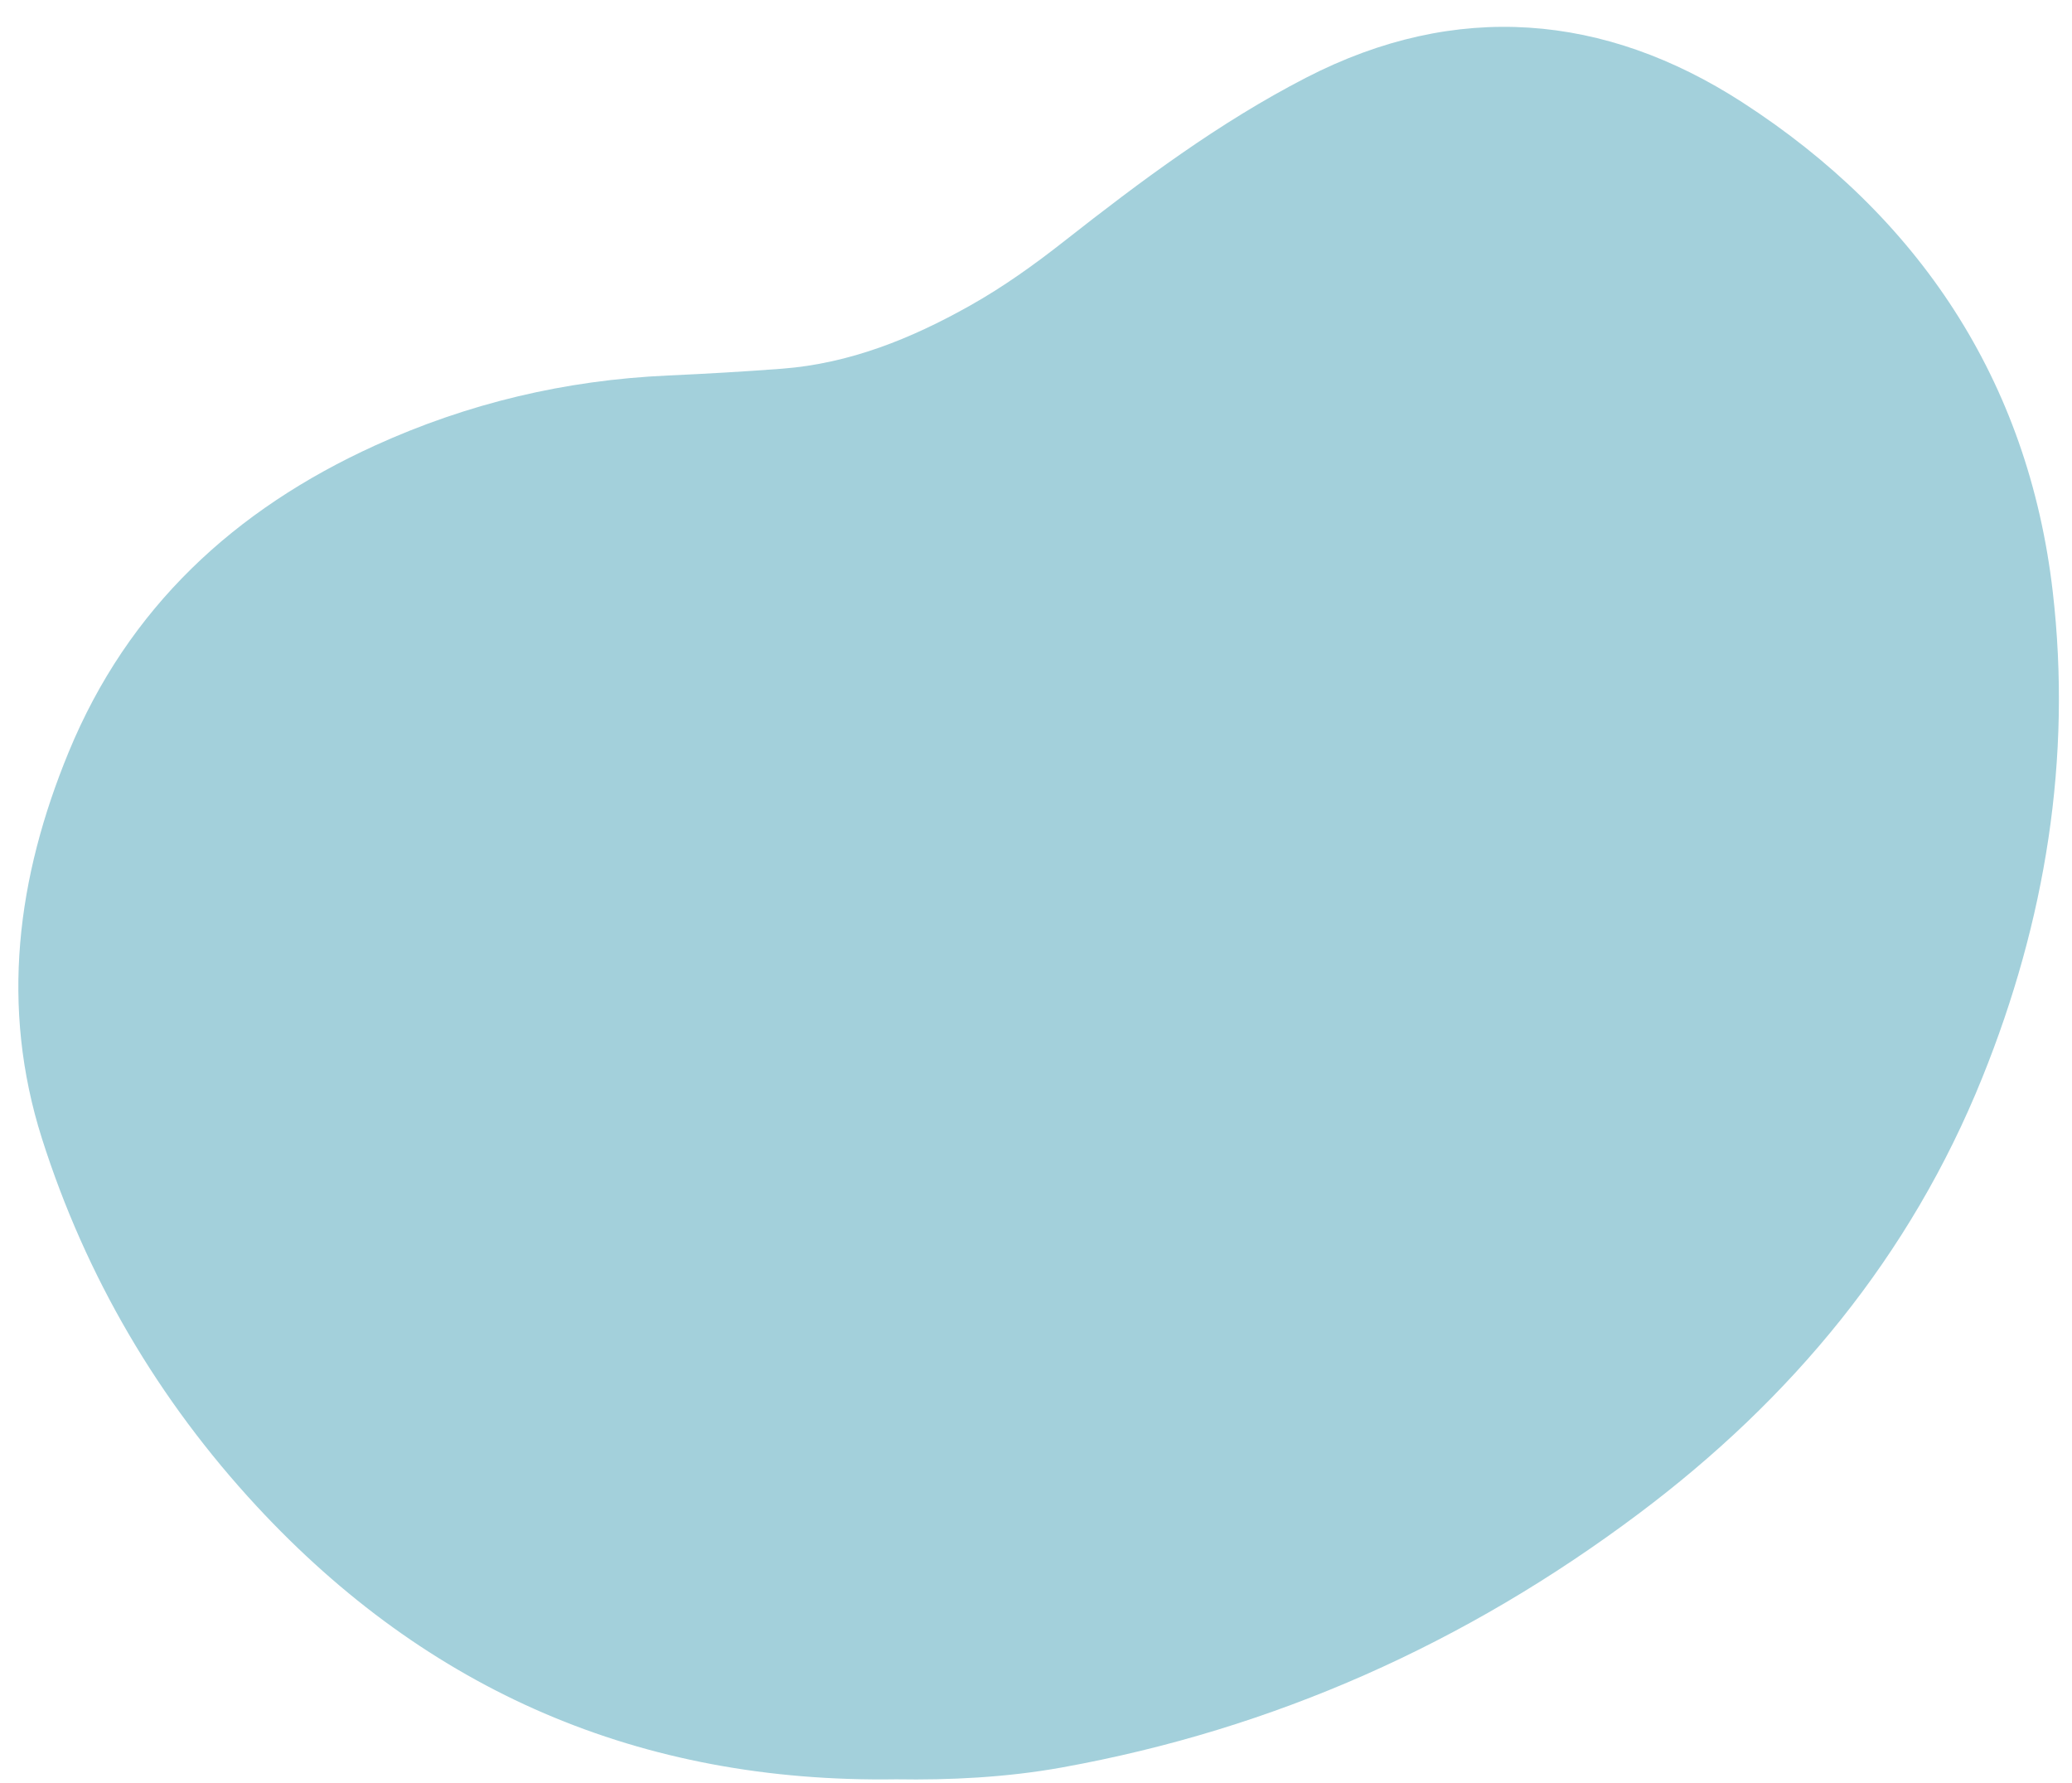
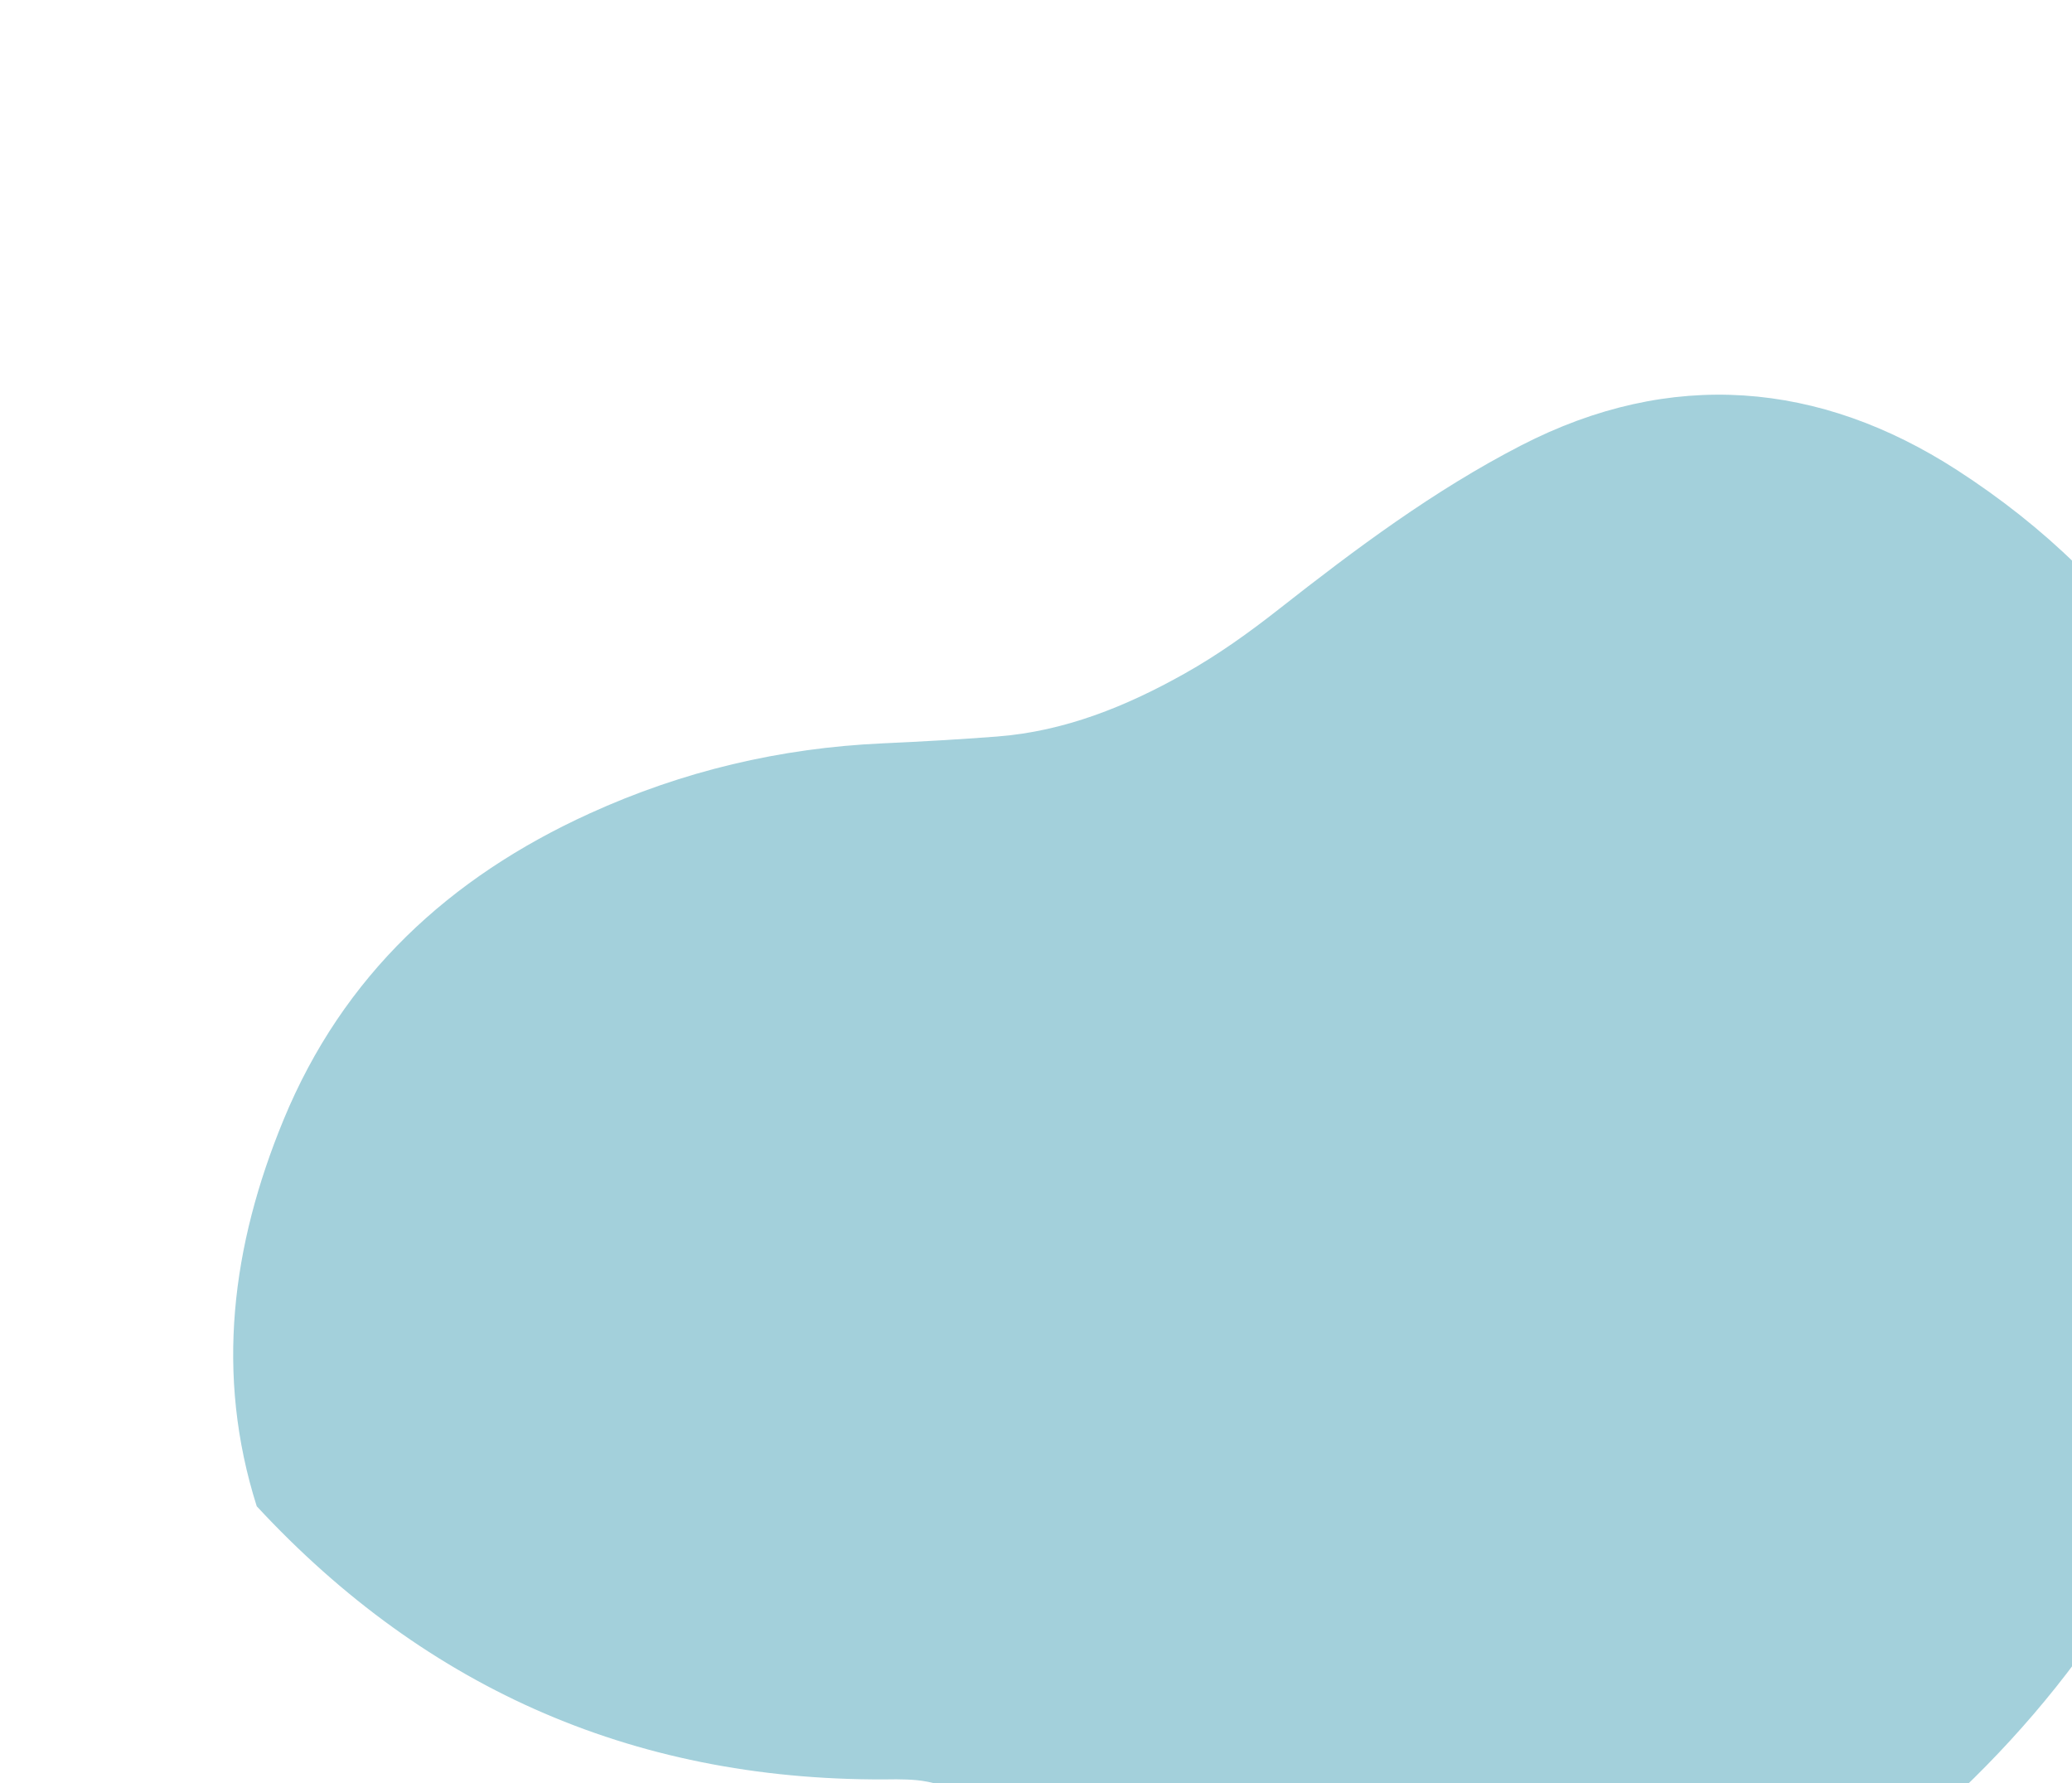
<svg xmlns="http://www.w3.org/2000/svg" fill="#000000" height="436.9" preserveAspectRatio="xMidYMid meet" version="1" viewBox="-4.5 13.7 507.7 436.9" width="507.7" zoomAndPan="magnify">
  <g id="change1_1">
-     <path d="M215.13,449.62c-62.87,0.97-114.86-21.74-156.72-66.89c-24.09-25.99-41.87-56.22-52.64-90.12 c-10.24-32.27-6.13-63.9,6.57-94.69c14.58-35.35,40.64-59.4,75-75.05c22.8-10.38,46.67-16.04,71.76-17.17 c9.33-0.42,18.7-0.96,28.03-1.67c16.59-1.27,31.66-7.37,46-15.43c8.18-4.59,15.78-10.03,23.17-15.84 c18.78-14.75,37.88-29.02,59.23-40.03c36.84-19,73.24-15.68,106.82,5.99c43.23,27.91,70.14,68.22,76.13,119.92 c4.73,40.82-1.8,80.75-17.24,119.02c-17.67,43.82-46.7,78.76-84.22,106.89c-42.25,31.69-89.26,52.78-141.34,62.17 C241.99,449.19,228.09,449.83,215.13,449.62z" fill="#a3d0db" />
+     <path d="M215.13,449.62c-62.87,0.97-114.86-21.74-156.72-66.89c-10.24-32.27-6.13-63.9,6.57-94.69c14.58-35.35,40.64-59.4,75-75.05c22.8-10.38,46.67-16.04,71.76-17.17 c9.33-0.42,18.7-0.96,28.03-1.67c16.59-1.27,31.66-7.37,46-15.43c8.18-4.59,15.78-10.03,23.17-15.84 c18.78-14.75,37.88-29.02,59.23-40.03c36.84-19,73.24-15.68,106.82,5.99c43.23,27.91,70.14,68.22,76.13,119.92 c4.73,40.82-1.8,80.75-17.24,119.02c-17.67,43.82-46.7,78.76-84.22,106.89c-42.25,31.69-89.26,52.78-141.34,62.17 C241.99,449.19,228.09,449.83,215.13,449.62z" fill="#a3d0db" />
  </g>
</svg>